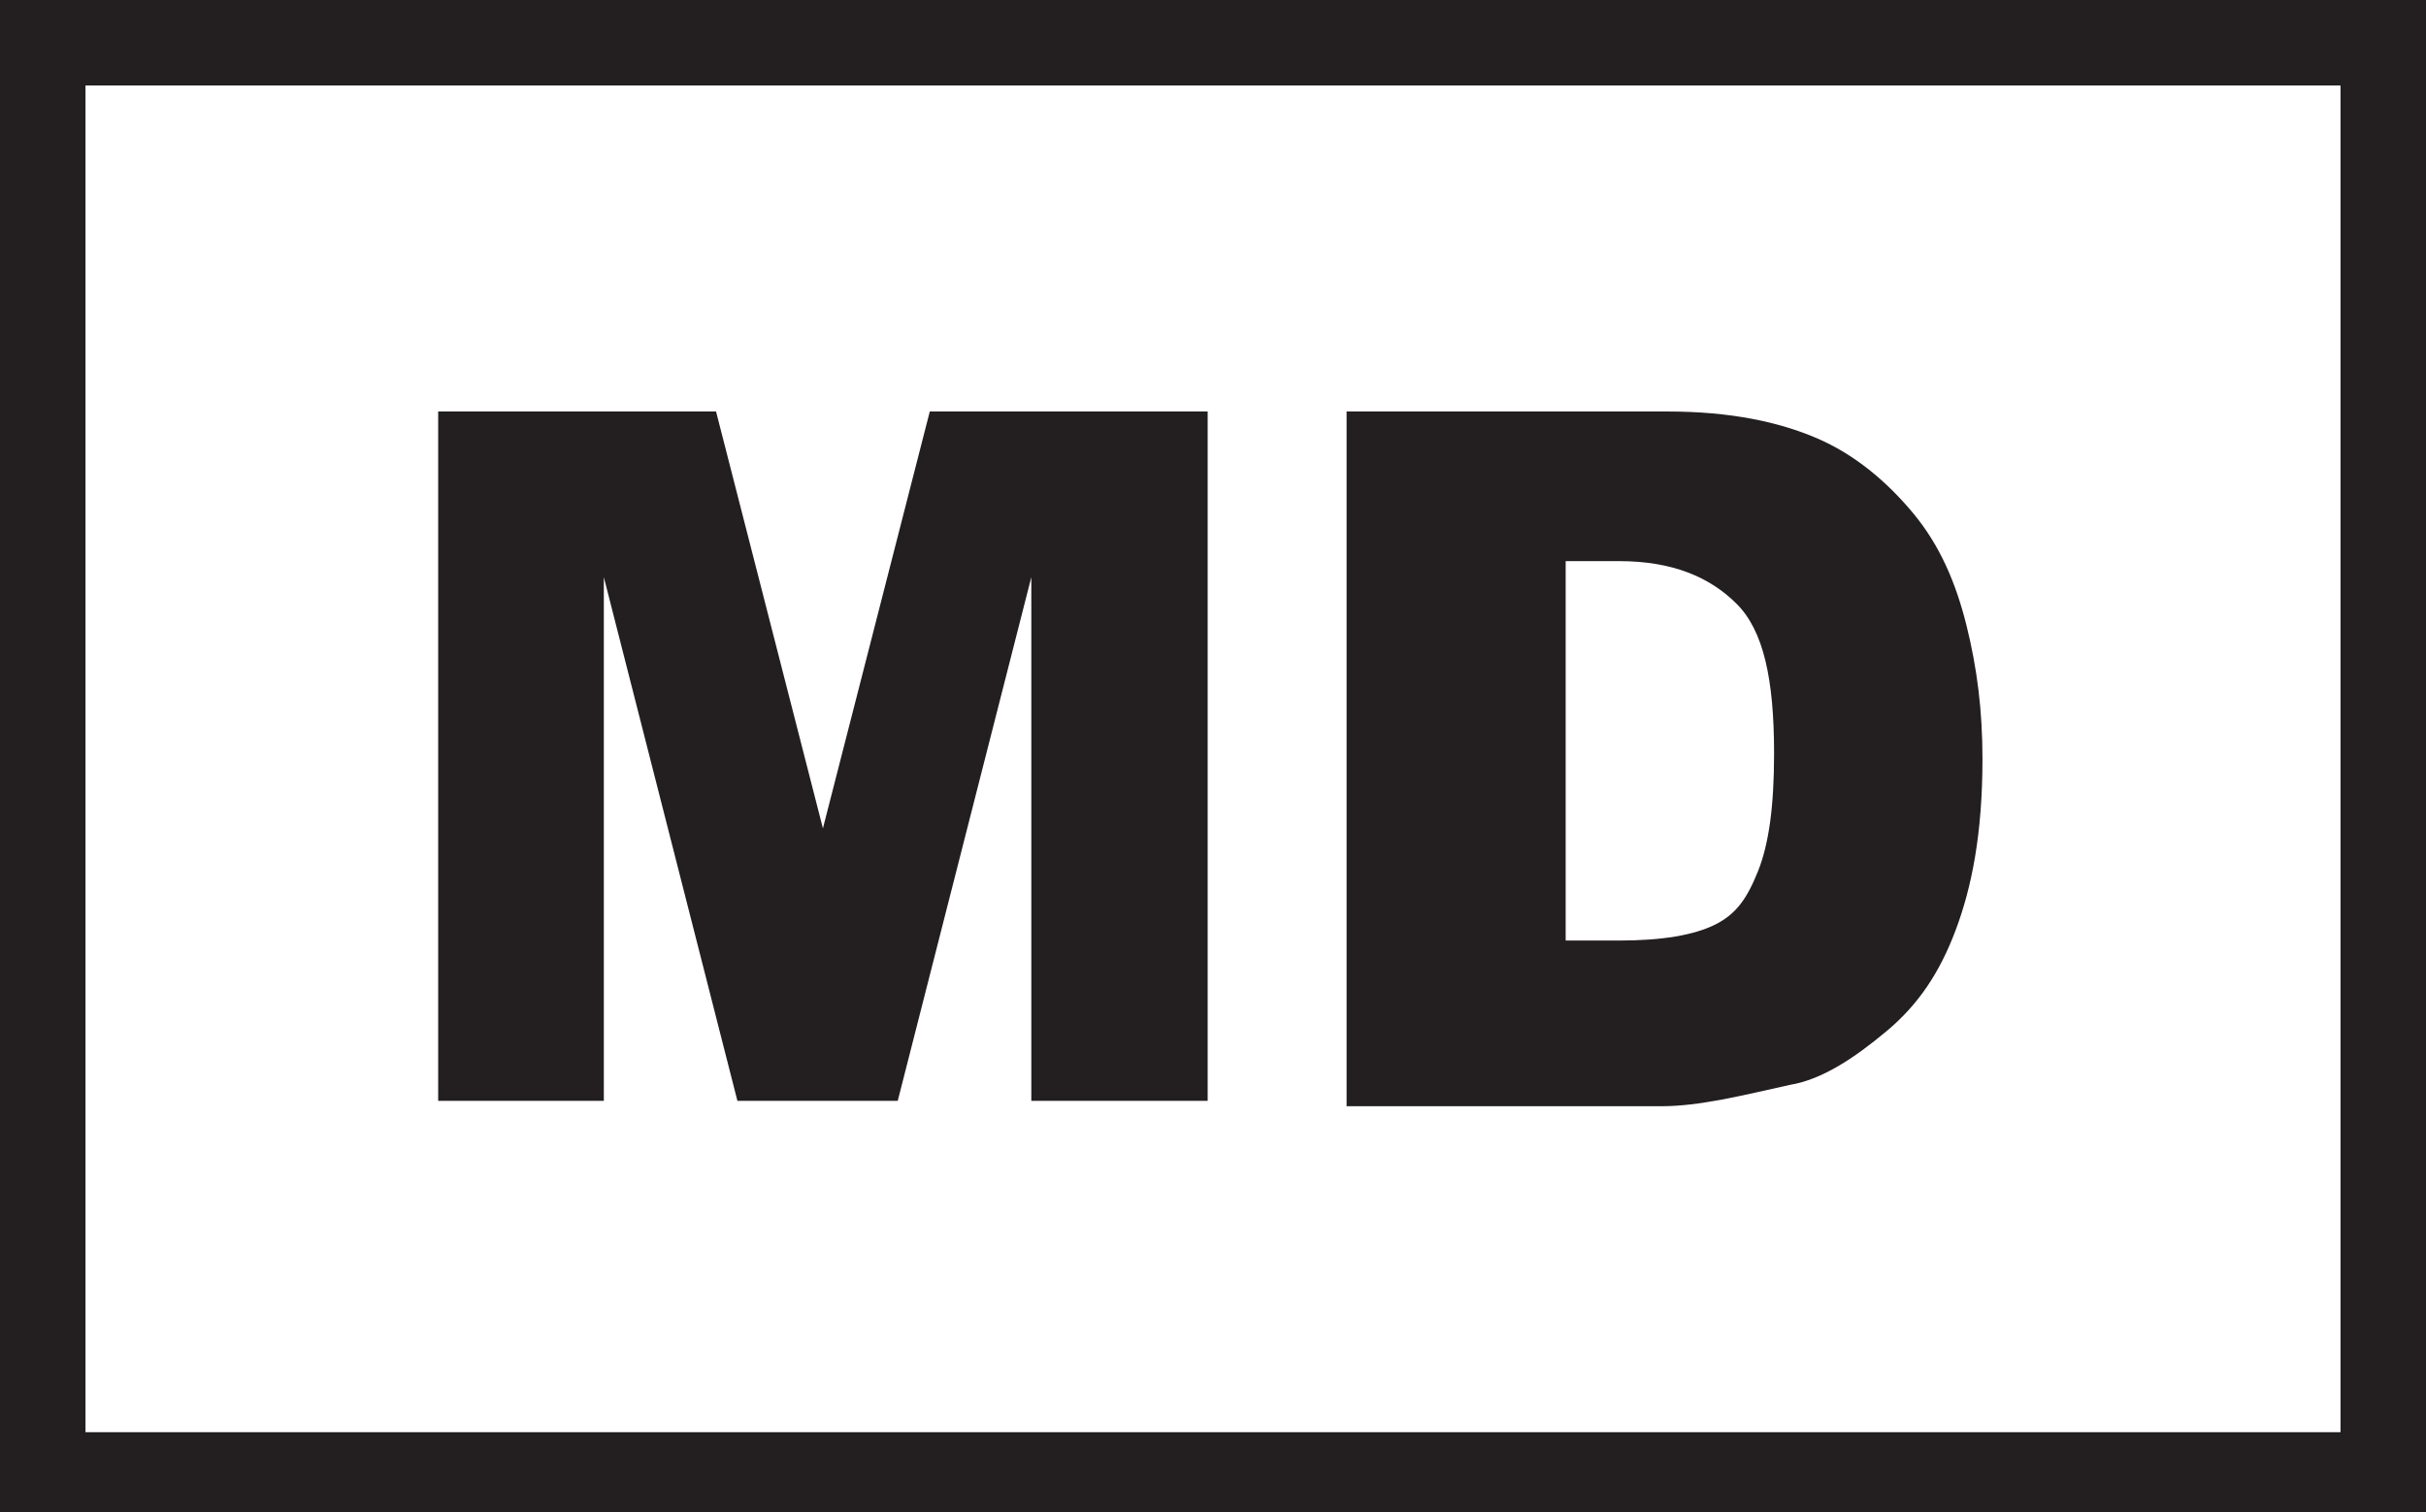
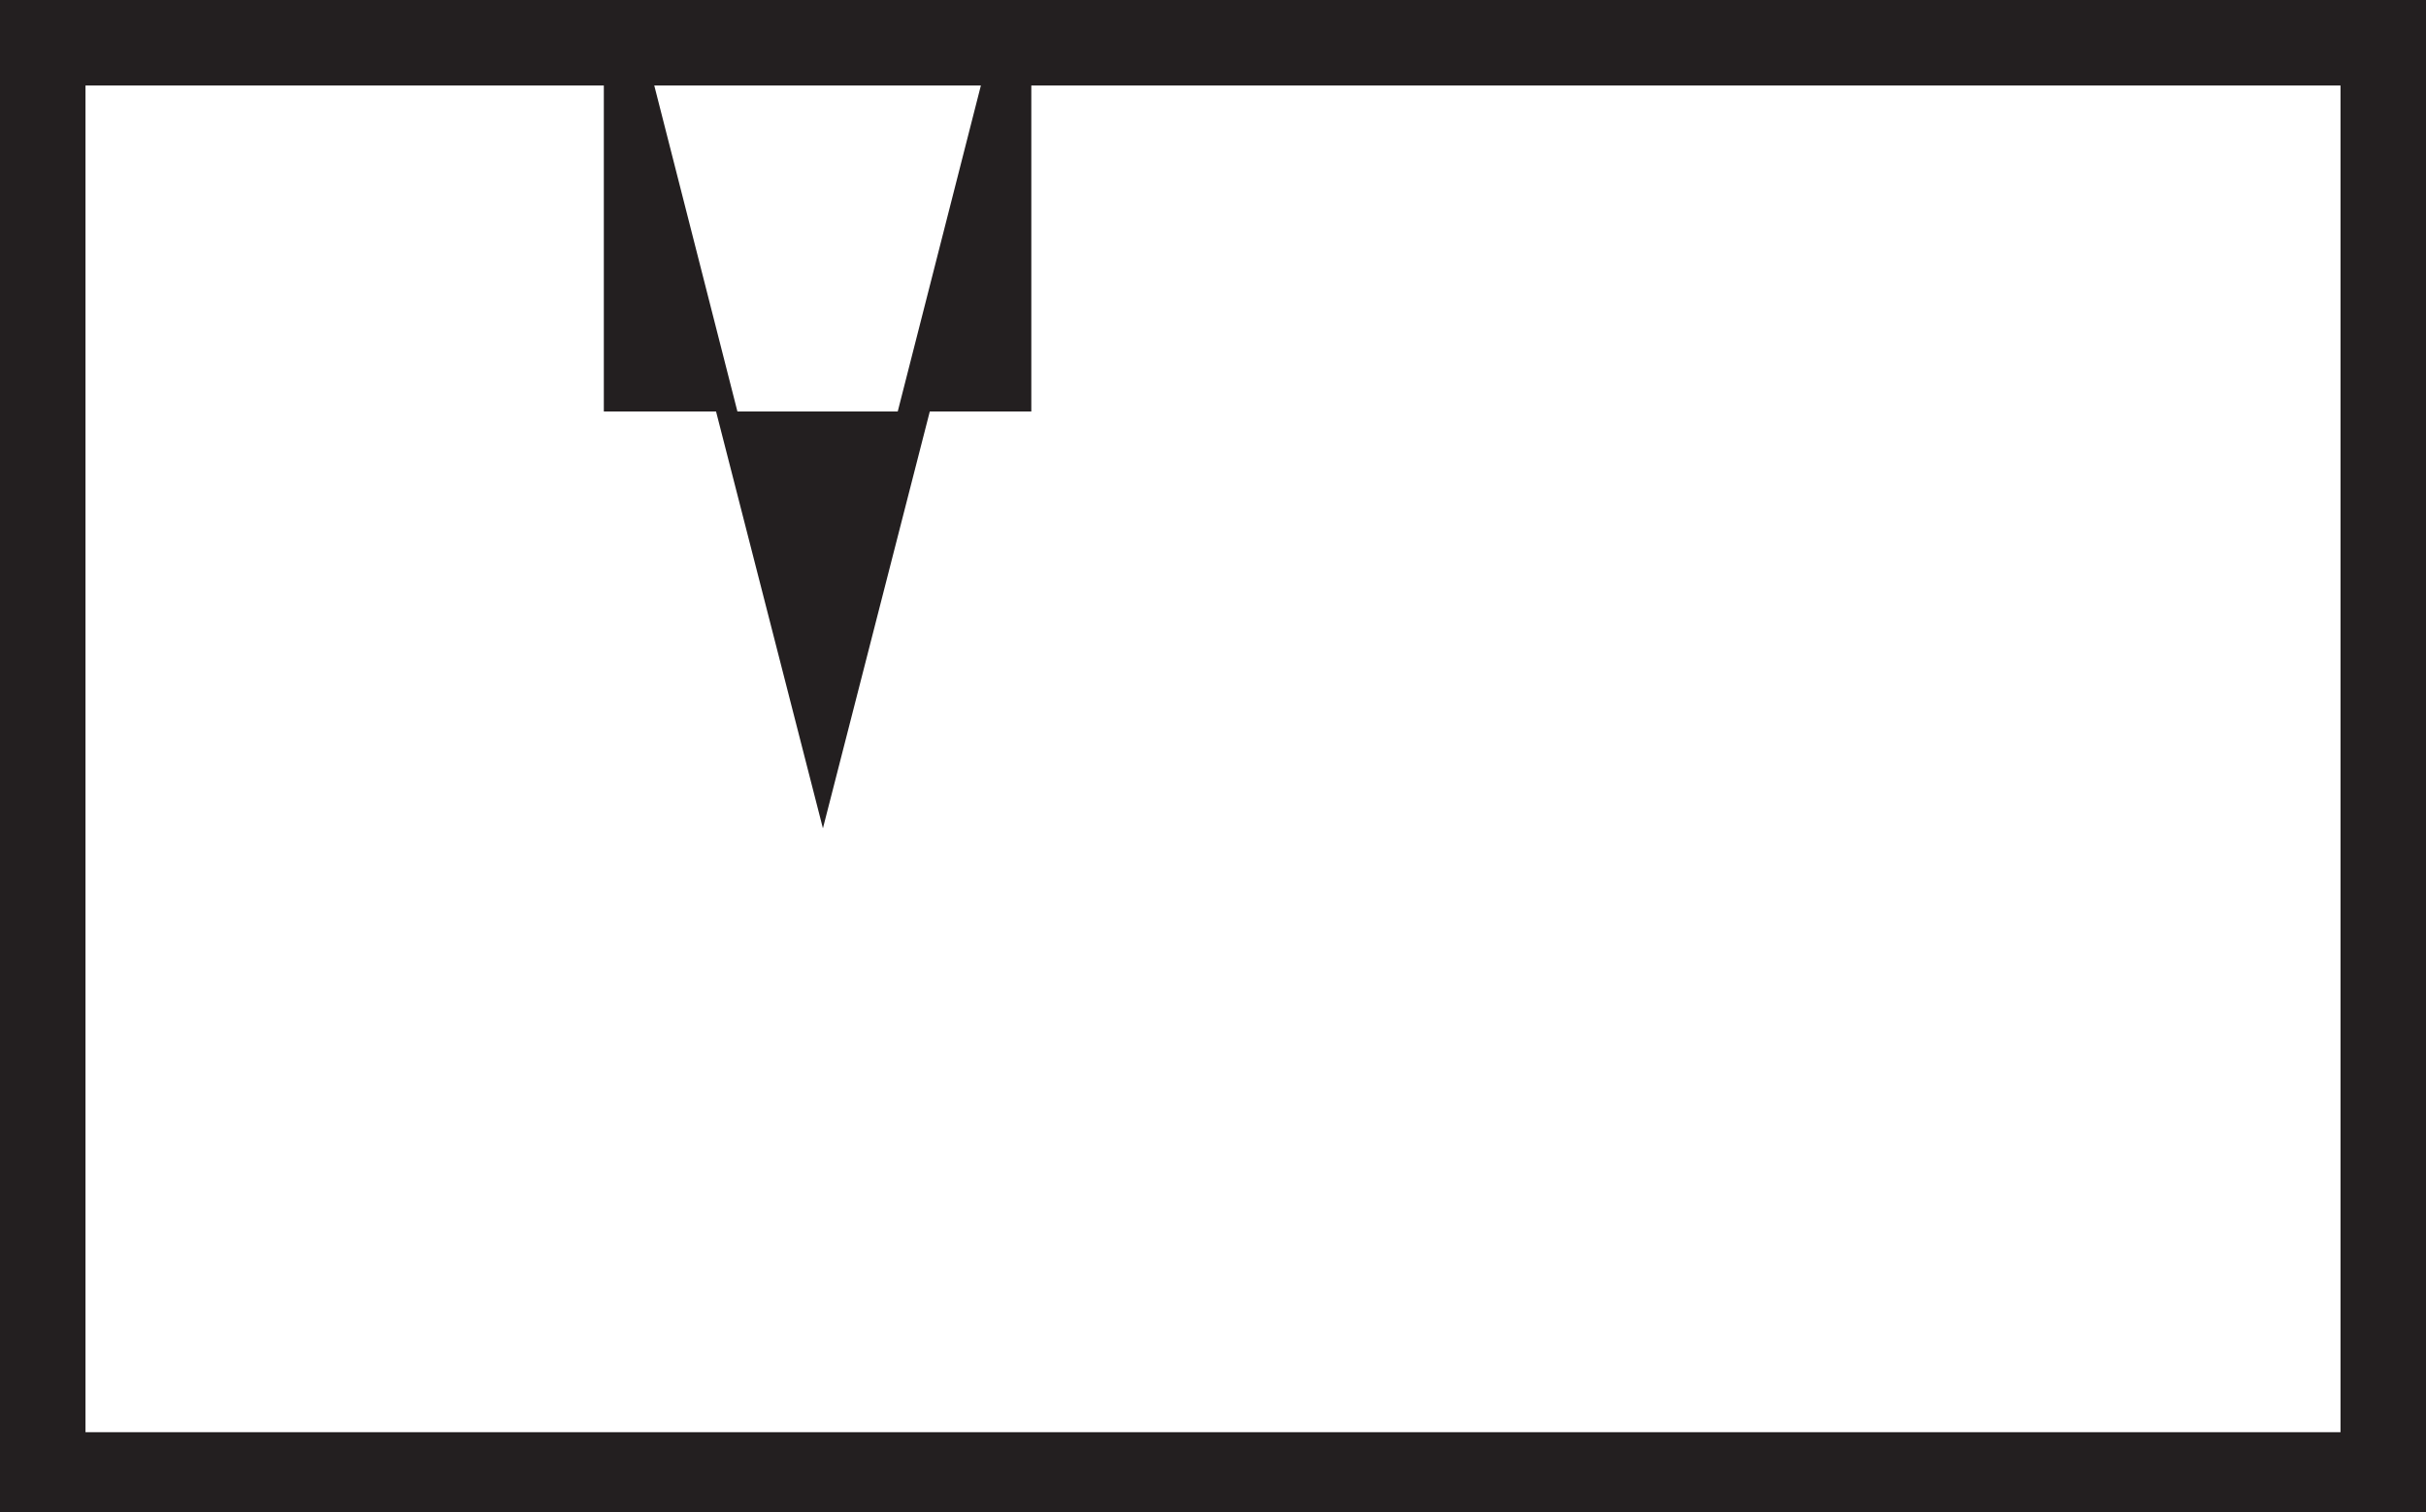
<svg xmlns="http://www.w3.org/2000/svg" height="28.3" id="Layer_1" style="enable-background:new 0 0 45.4 28.3;" version="1.1" viewBox="0 0 45.4 28.3" width="45.4" x="0px" xml:space="preserve" y="0px">
  <style type="text/css">
	.st0{fill:#231F20;}
</style>
  <g>
-     <path class="st0" d="M8.2,7.7h5.2l2,7.8l2-7.8h5.2v12.9h-3.3v-9.8l-2.5,9.8h-3l-2.5-9.8v9.8H8.2V7.7z" />
-     <path class="st0" d="M25.3,7.7h5.9c1.2,0,2.1,0.2,2.8,0.5c0.7,0.3,1.3,0.8,1.8,1.4s0.8,1.3,1,2.1s0.3,1.6,0.3,2.5   c0,1.4-0.2,2.4-0.5,3.2c-0.3,0.8-0.7,1.4-1.3,1.9s-1.2,0.9-1.8,1c-0.9,0.2-1.7,0.4-2.4,0.4h-5.9V7.7z M29.3,10.6v7h1   c0.8,0,1.4-0.1,1.8-0.3c0.4-0.2,0.6-0.5,0.8-1c0.2-0.5,0.3-1.2,0.3-2.2c0-1.4-0.2-2.3-0.7-2.8s-1.2-0.8-2.2-0.8H29.3z" />
+     <path class="st0" d="M8.2,7.7h5.2l2,7.8l2-7.8h5.2h-3.3v-9.8l-2.5,9.8h-3l-2.5-9.8v9.8H8.2V7.7z" />
  </g>
  <path class="st0" d="M0,0v28.3h45.4V0H0z M43.7,26.8H1.6V1.6h42.2V26.8z" />
</svg>